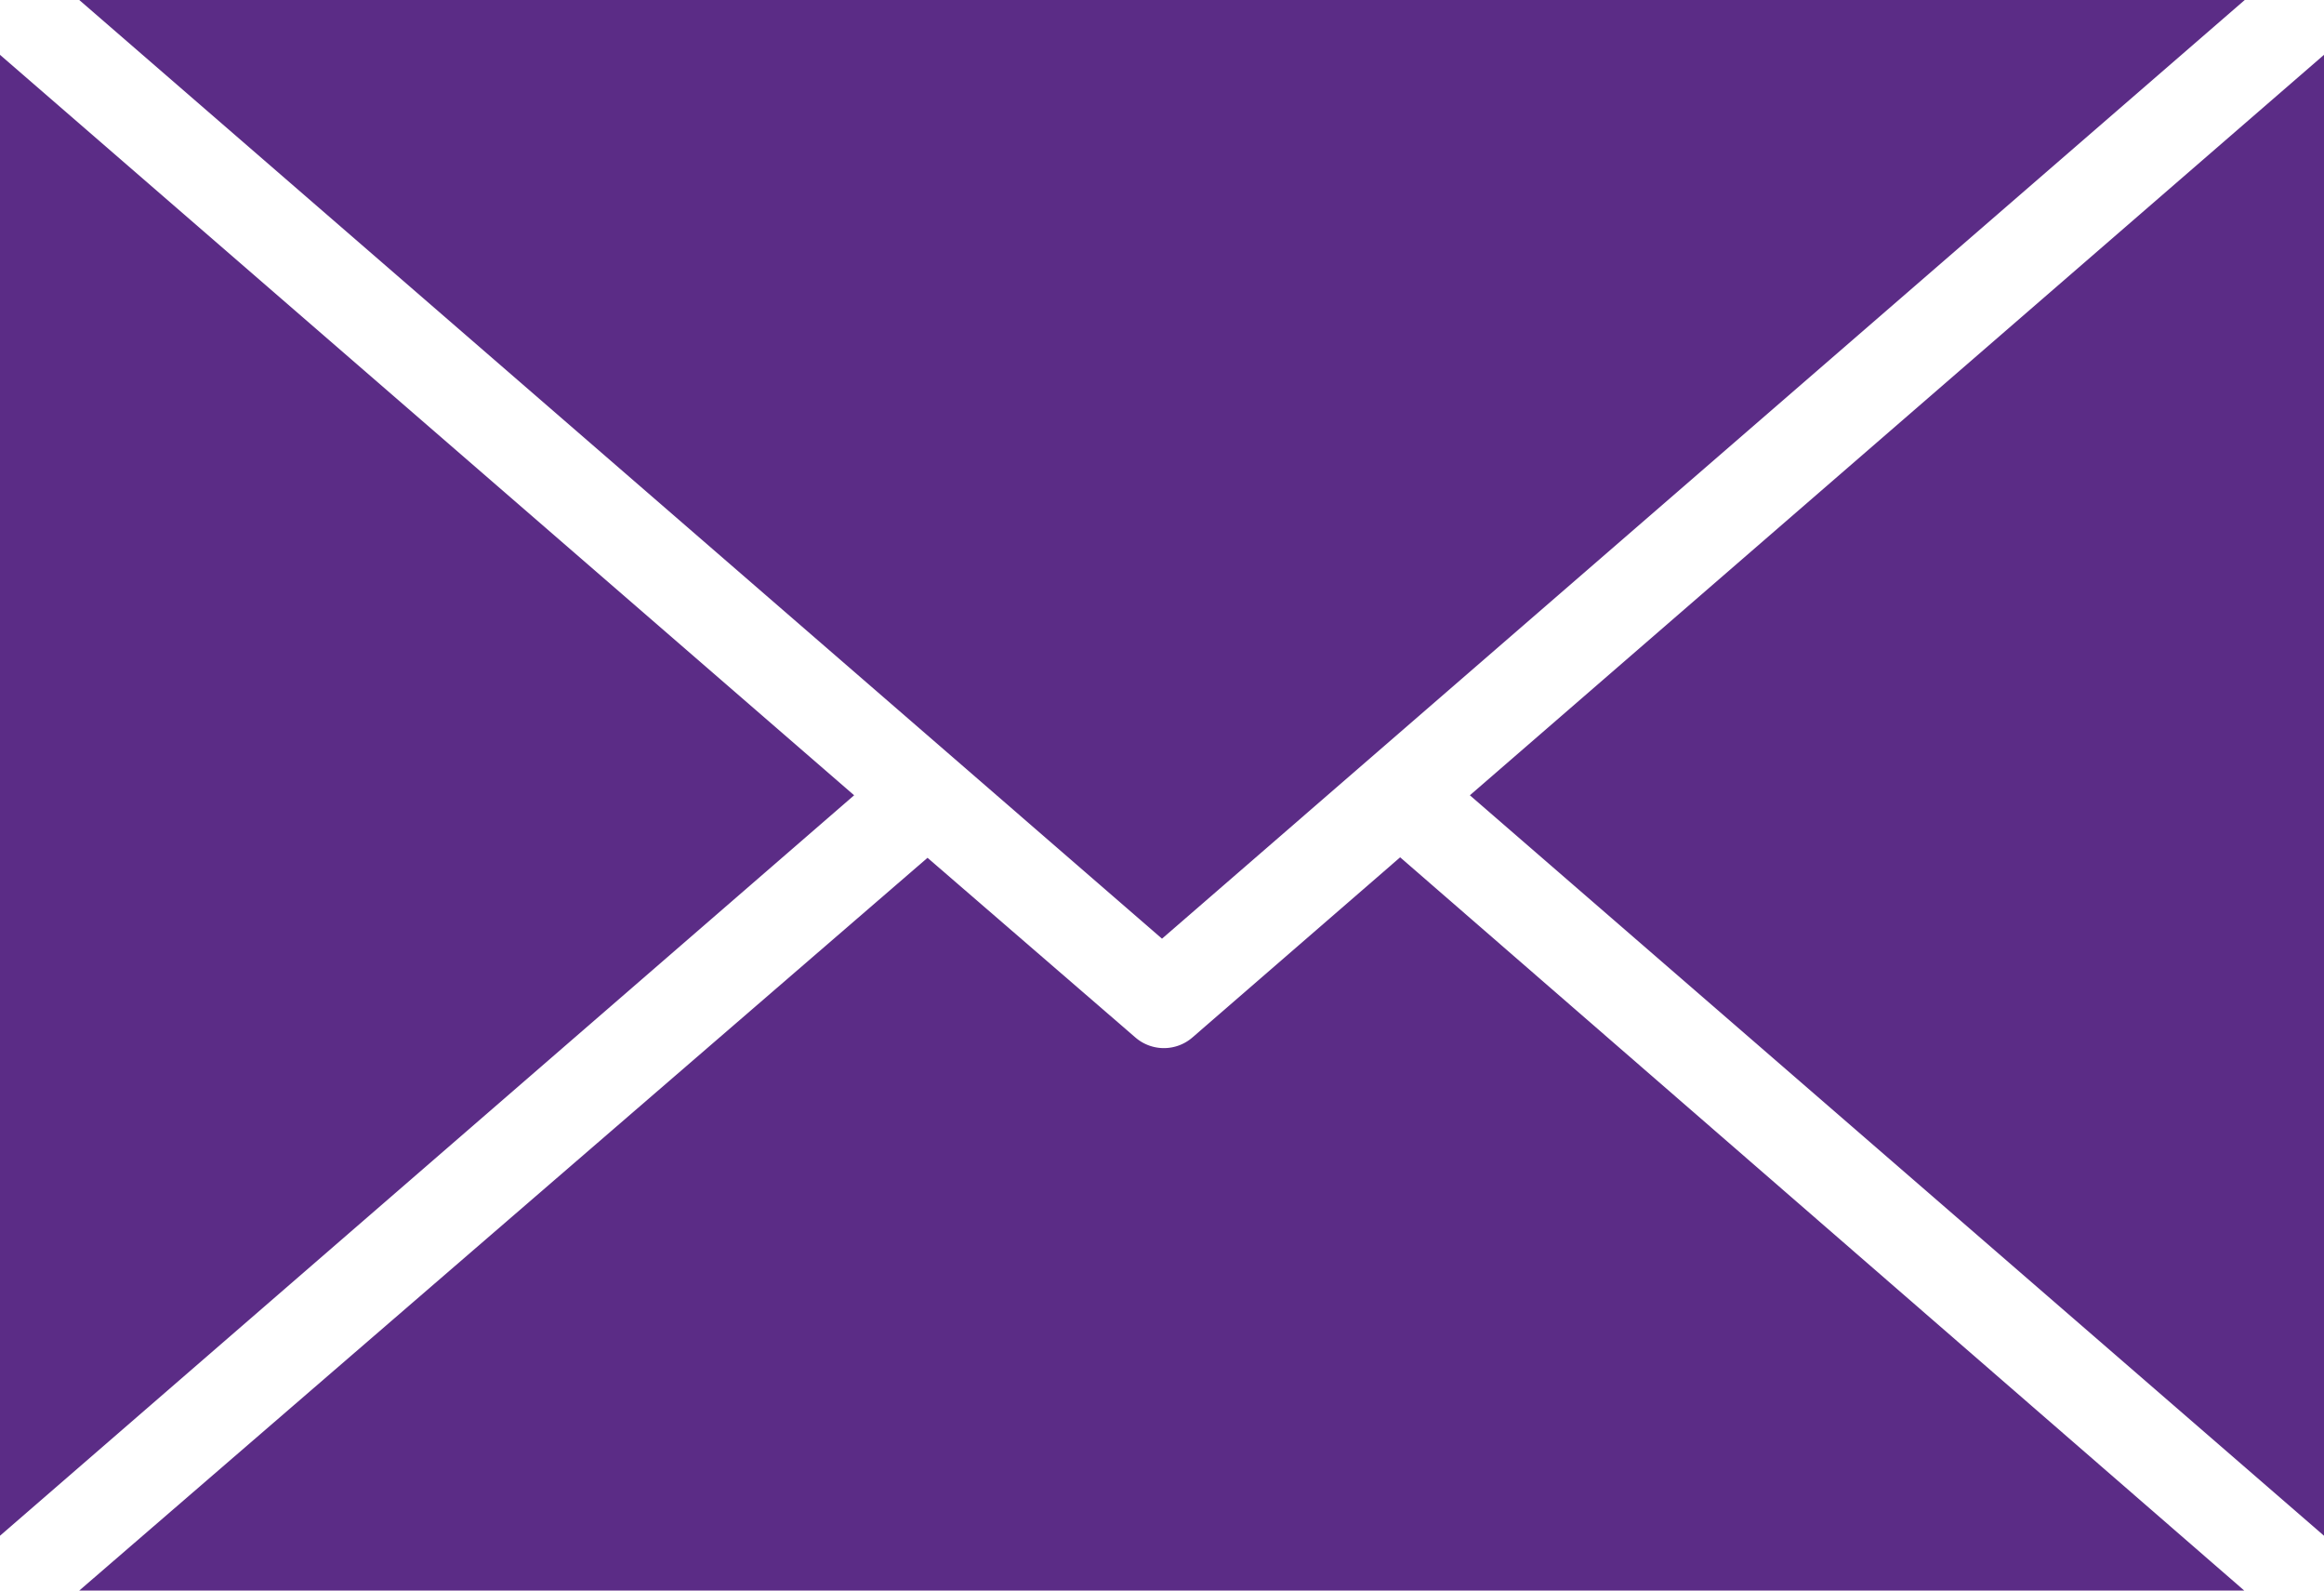
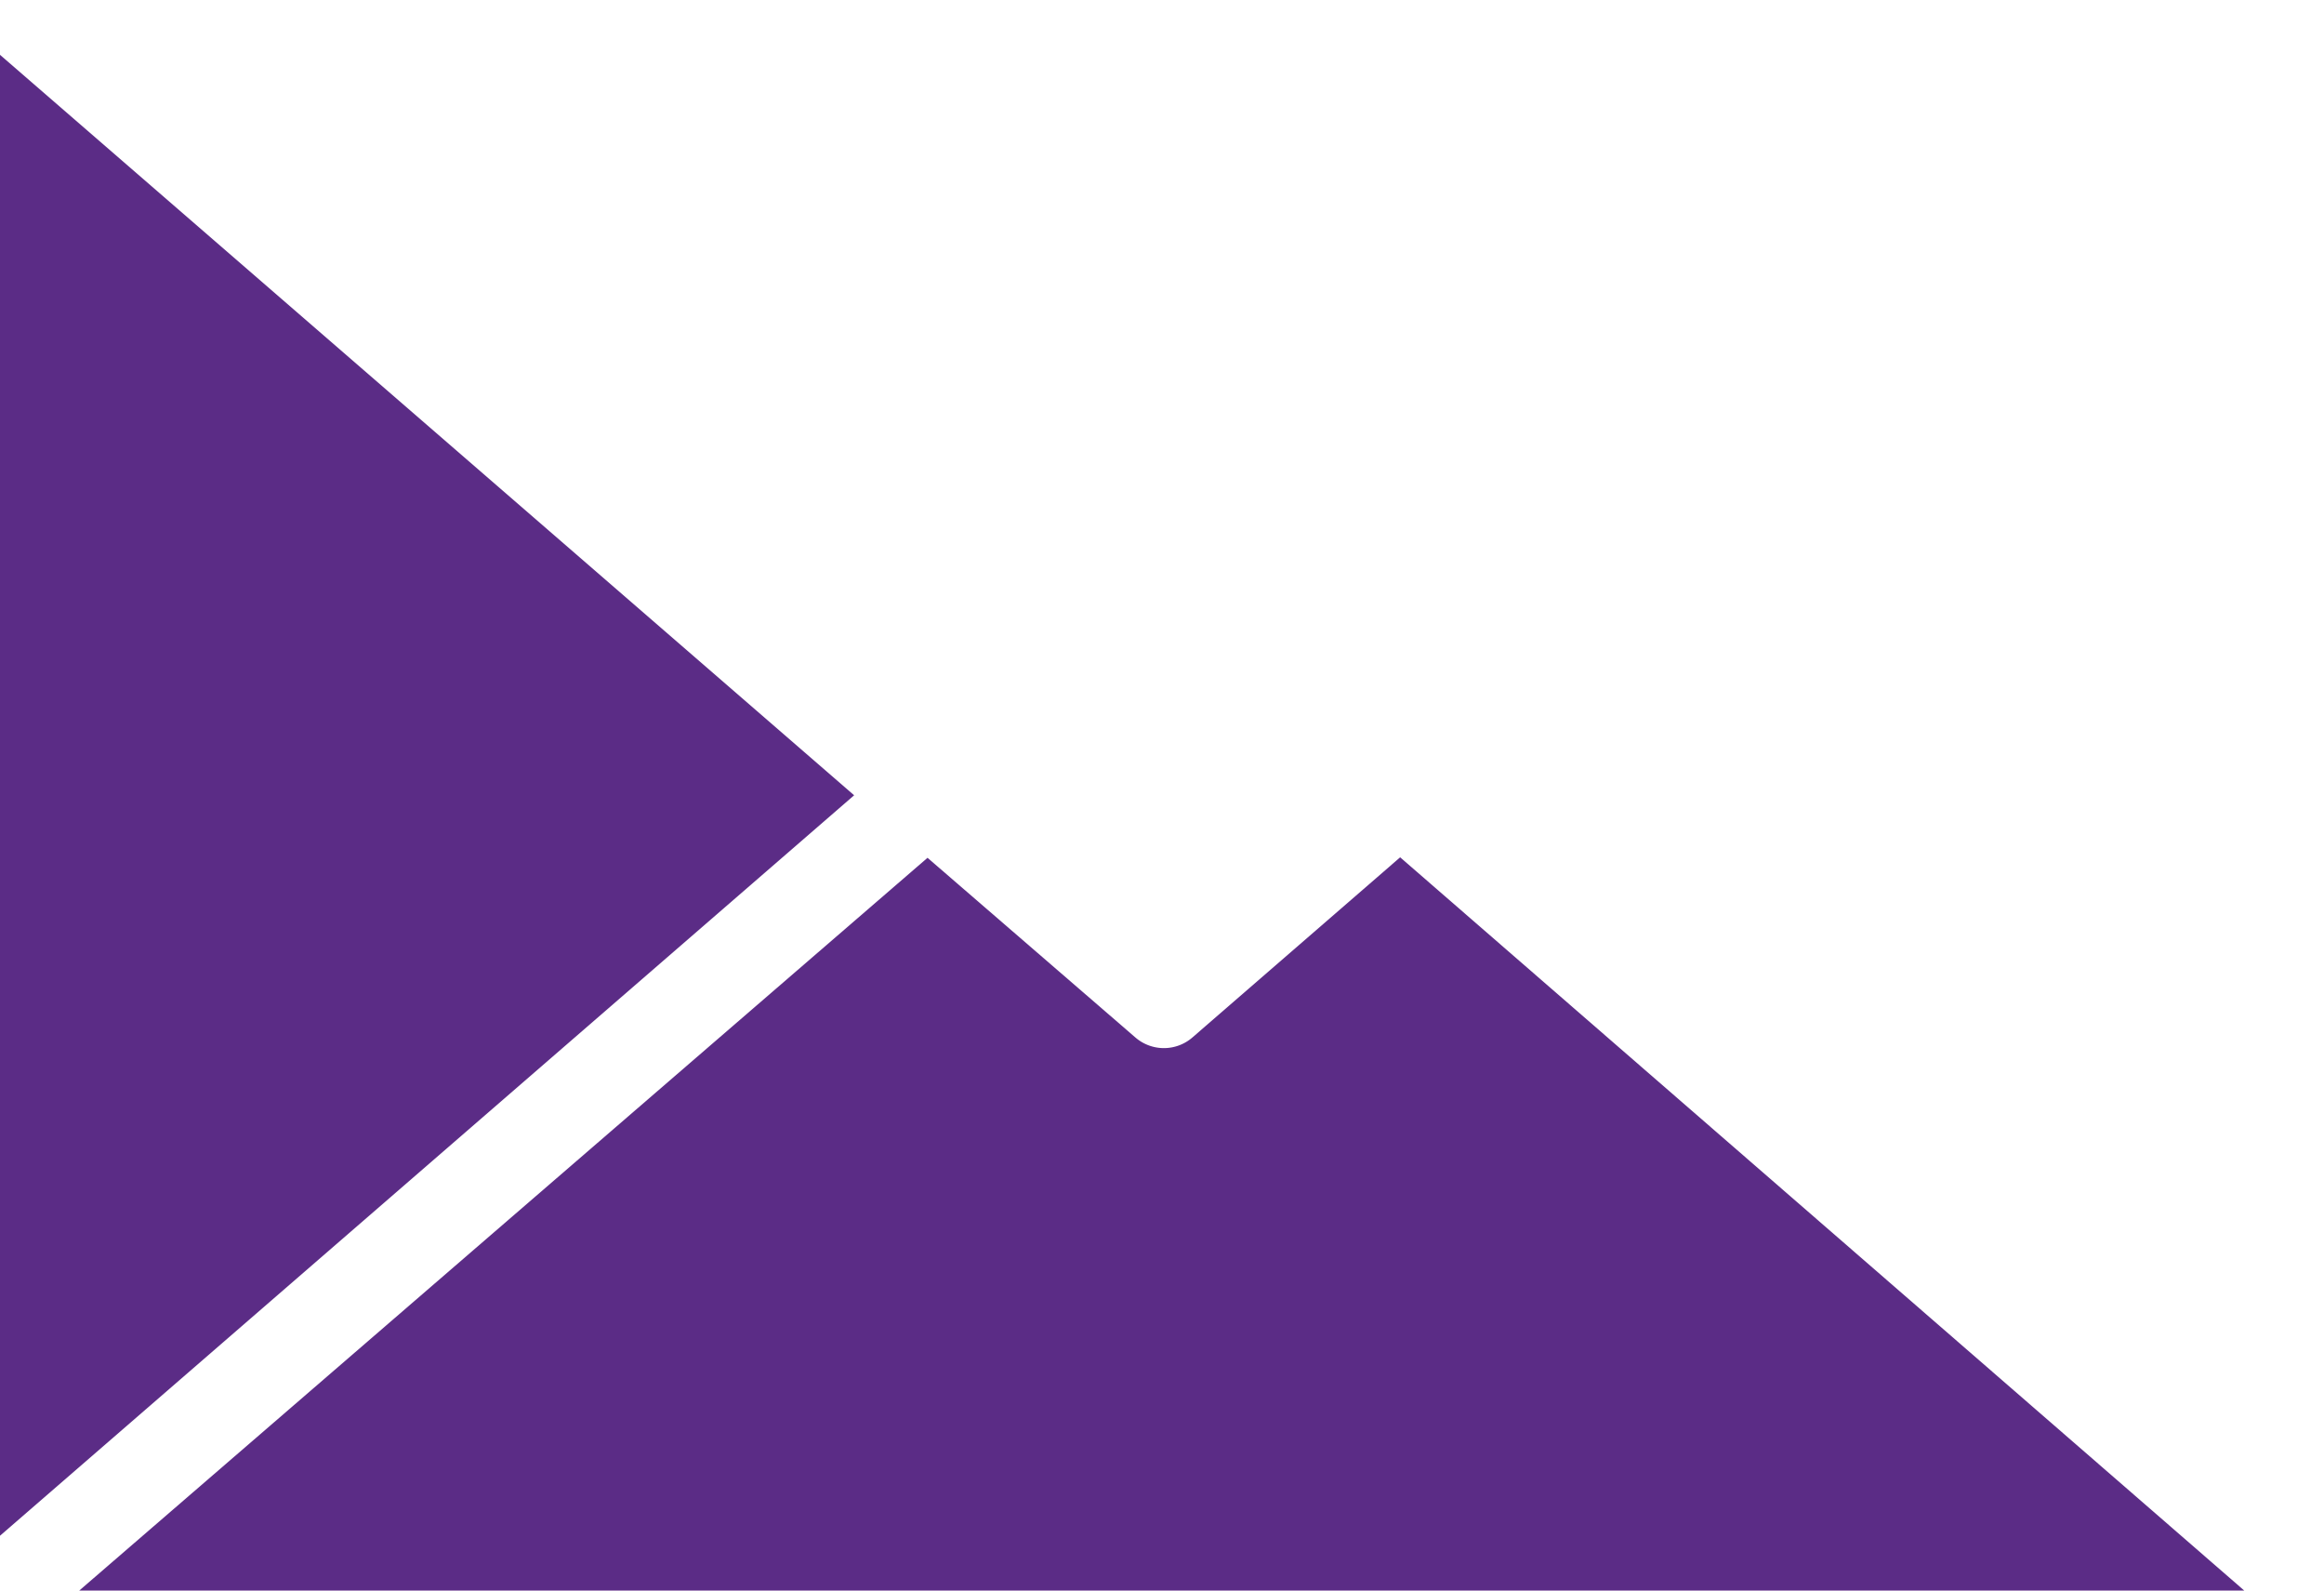
<svg xmlns="http://www.w3.org/2000/svg" viewBox="0 0 19 13">
  <g fill="#5b2c86">
    <path d="M11.447 7.007L9.748 8.48a.356.356 0 01-.465 0l-1.7-1.469L.648 13h17.7zM0 .448v12.104L6.983 6.5 0 .448z" />
-     <path d="M.648 0L9.5 7.672 18.352 0H.648zM12.017 6.5L19 12.552V.448L12.017 6.5z" />
  </g>
</svg>